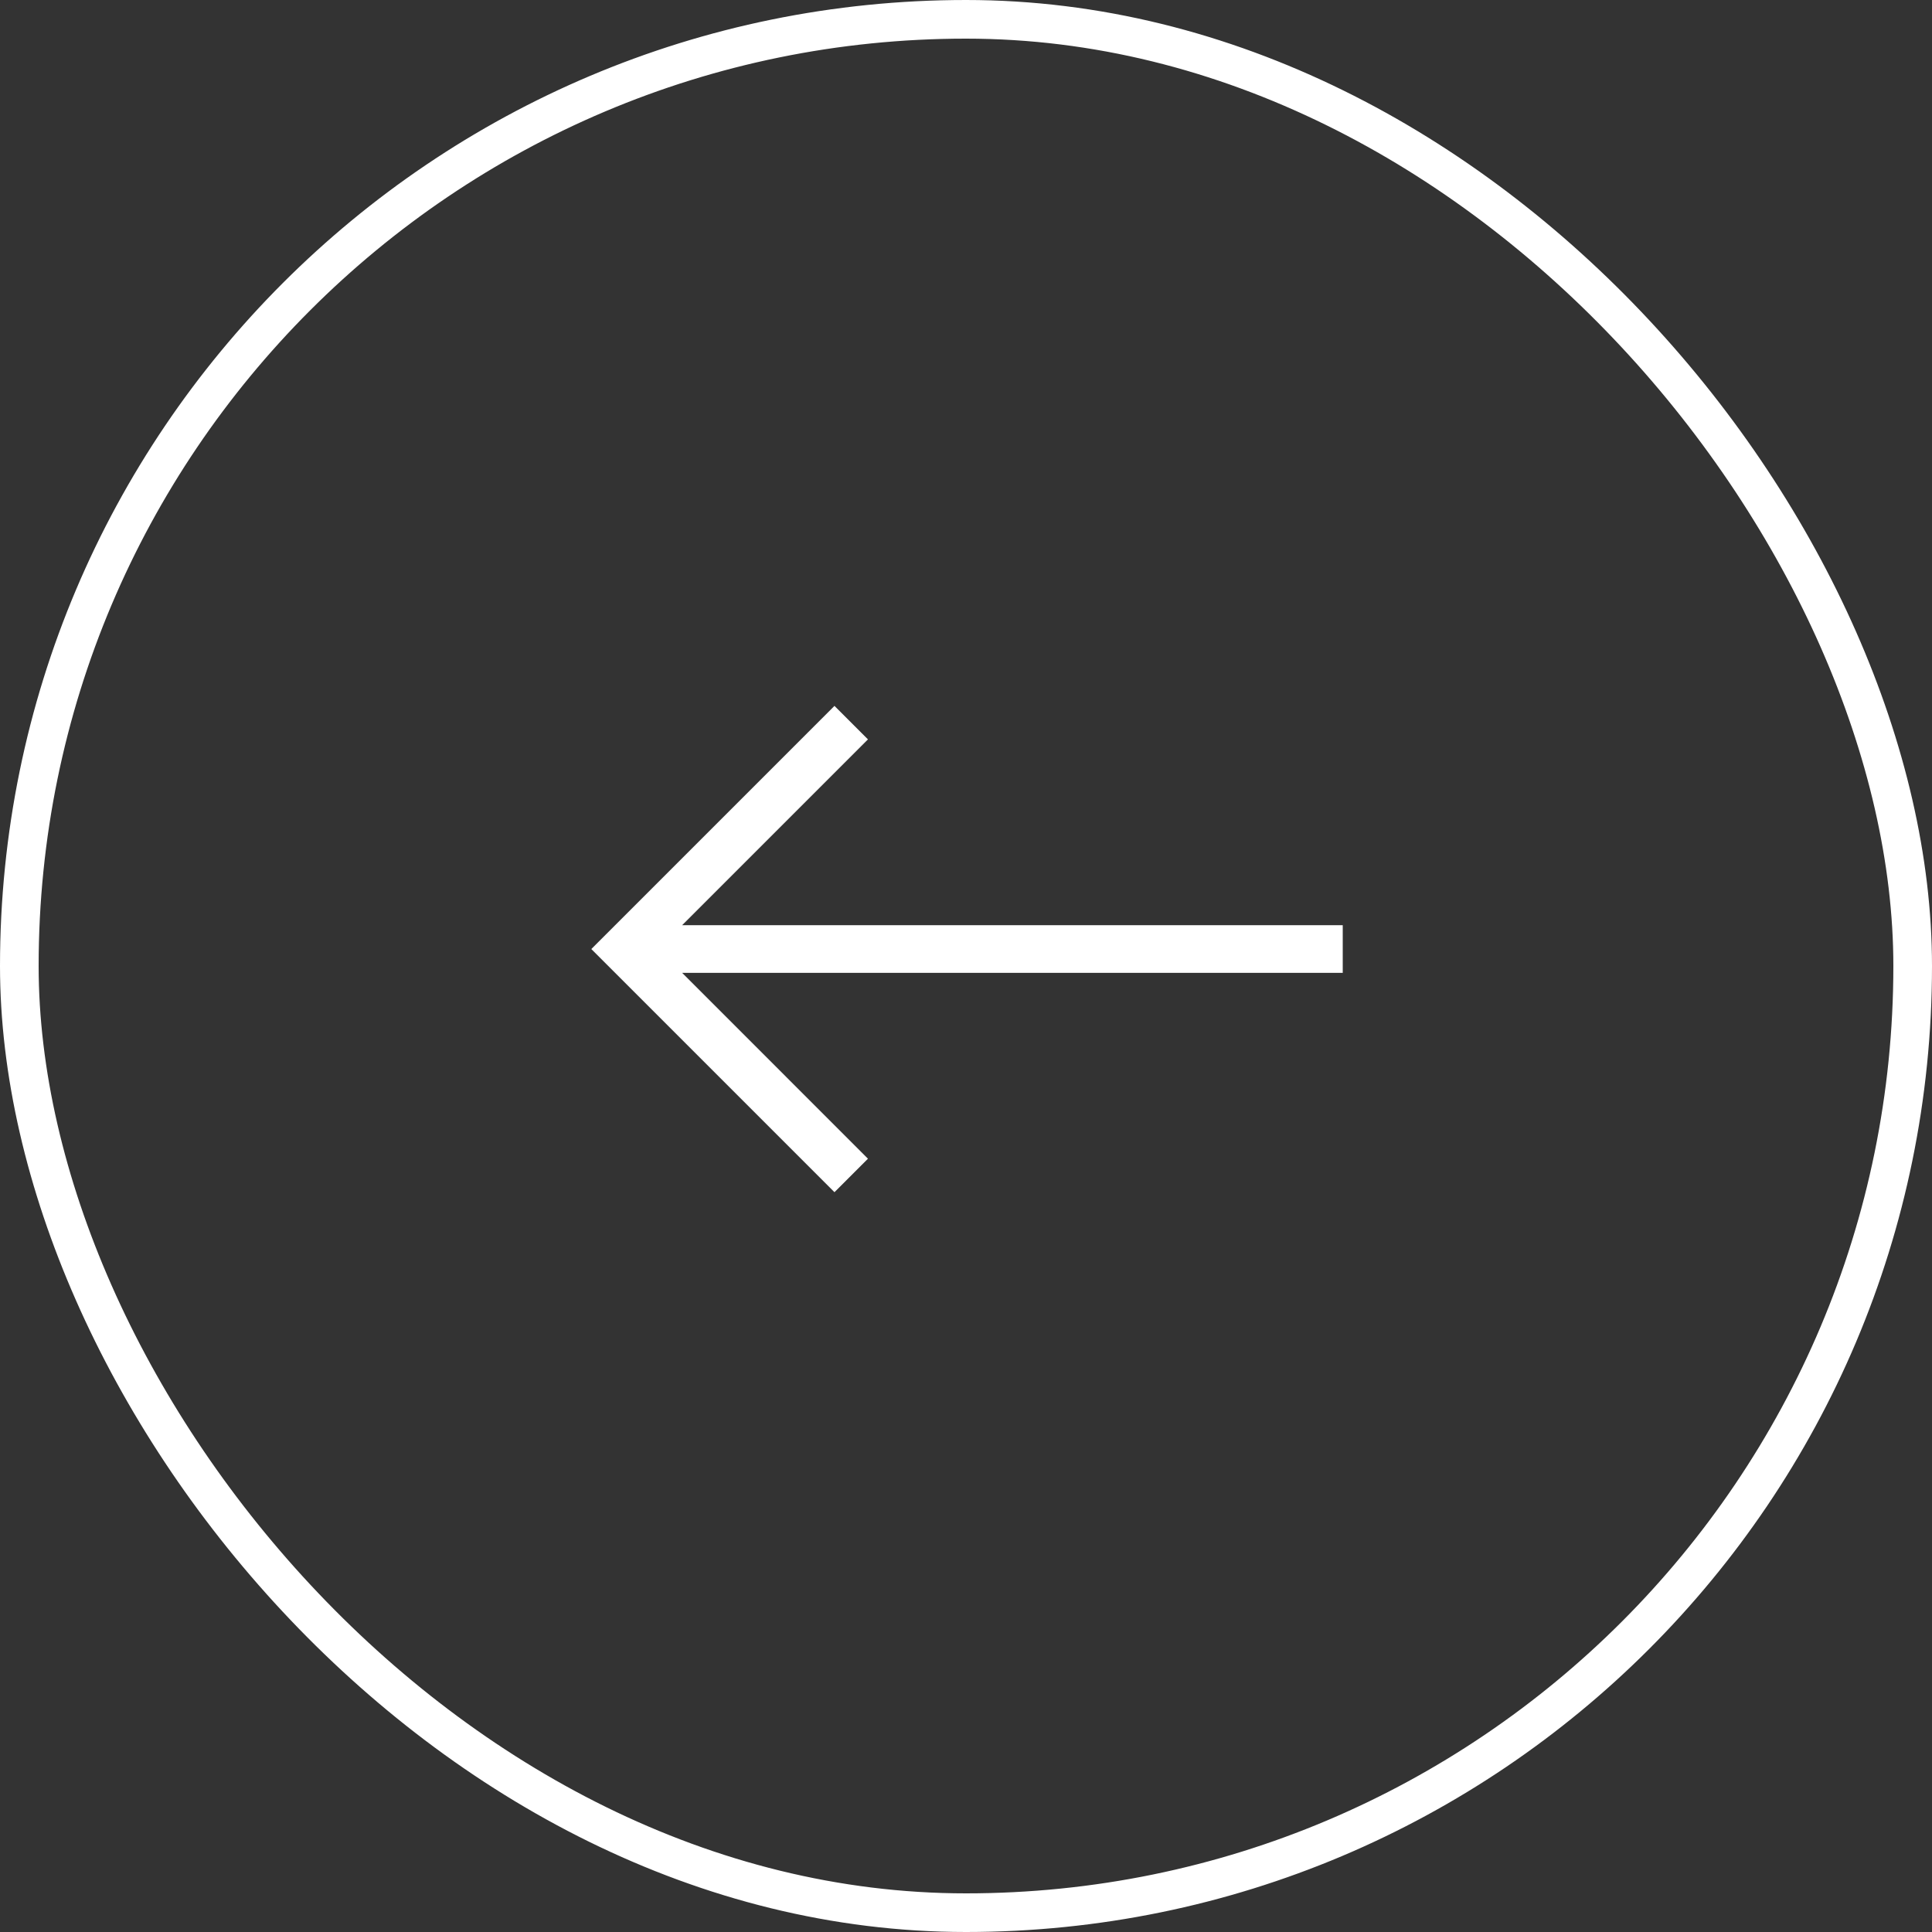
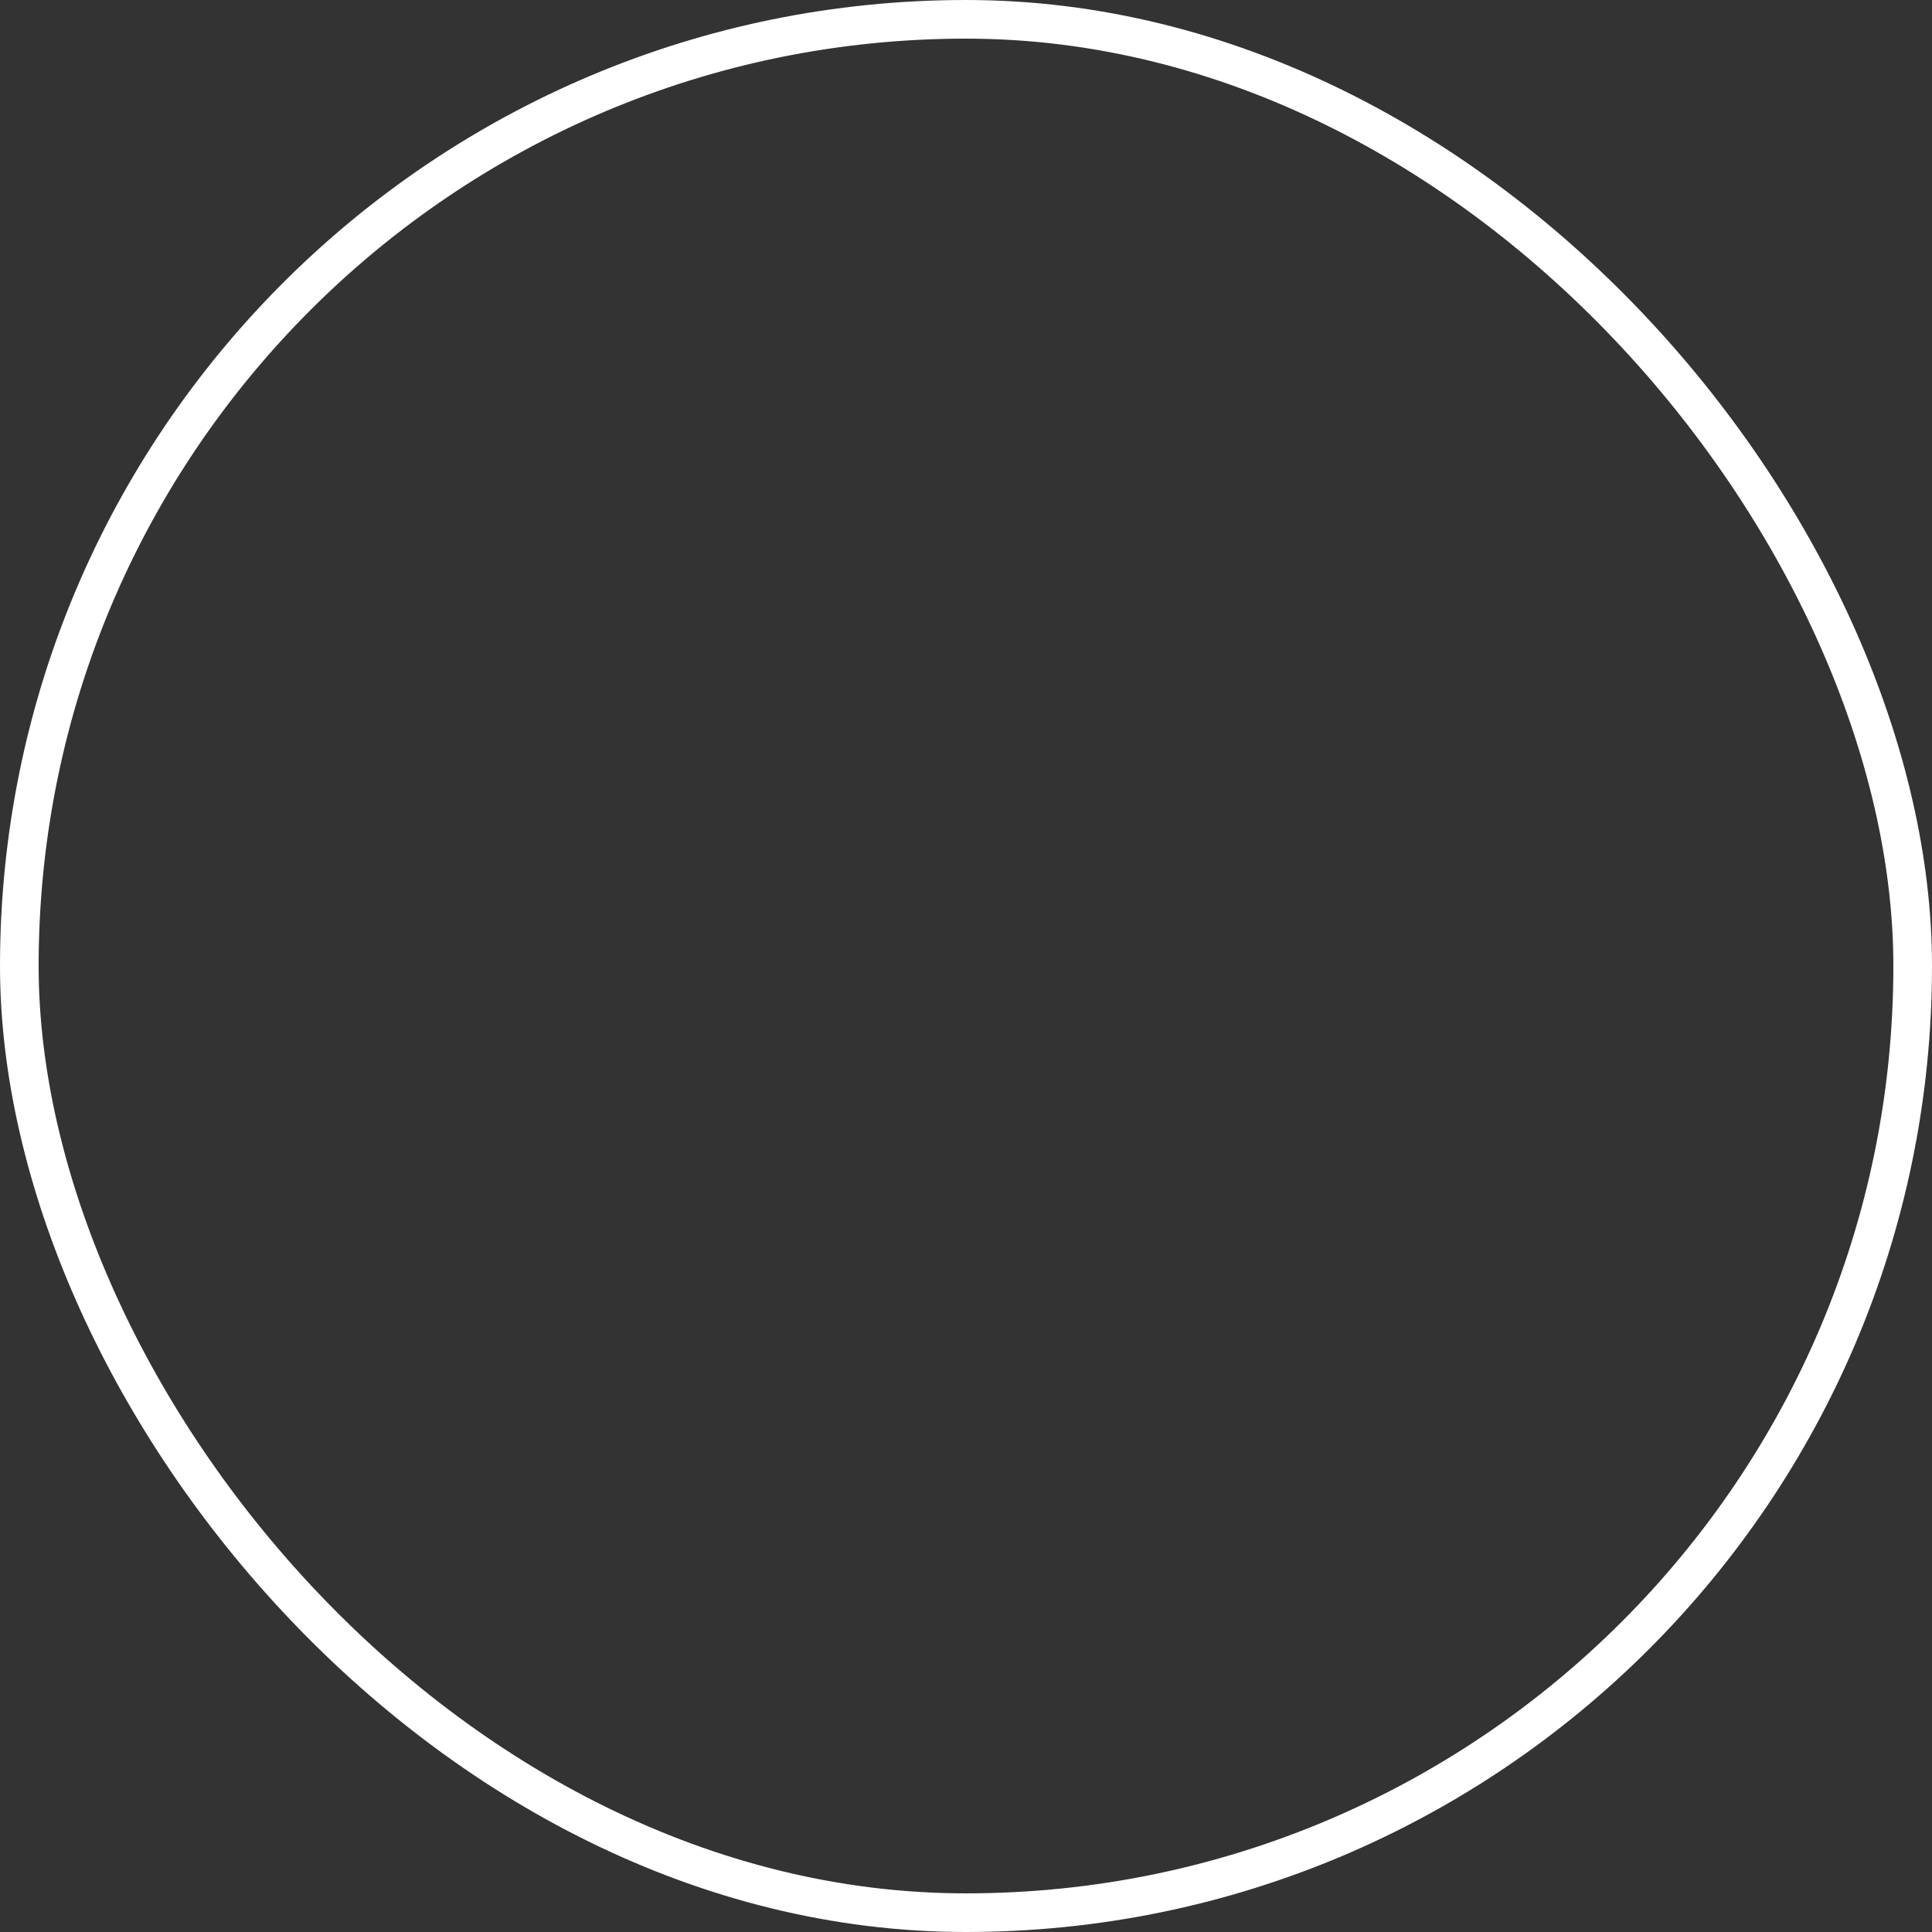
<svg xmlns="http://www.w3.org/2000/svg" id="Raggruppa_2717" data-name="Raggruppa 2717" width="50" height="50" viewBox="0 0 50 50">
  <rect x="0" y="0" width="50" height="50" fill="#333333" stroke="none" />
  <g id="Rettangolo_980" data-name="Rettangolo 980" fill="none" stroke="#fff" stroke-width="1">
-     <rect width="50" height="50" rx="25" stroke="none" />
    <rect x="0.5" y="0.5" width="49" height="49" rx="24.5" fill="none" />
  </g>
-   <path id="Tracciato_20730" data-name="Tracciato 20730" d="M6.452.513,5.939,0,0,5.939l5.939,5.939.513-.513L1.393,6.305h17.45V5.572H1.393Z" transform="translate(15.657 18.622)" fill="#fff" stroke="#fff" stroke-width="0.5" />
</svg>